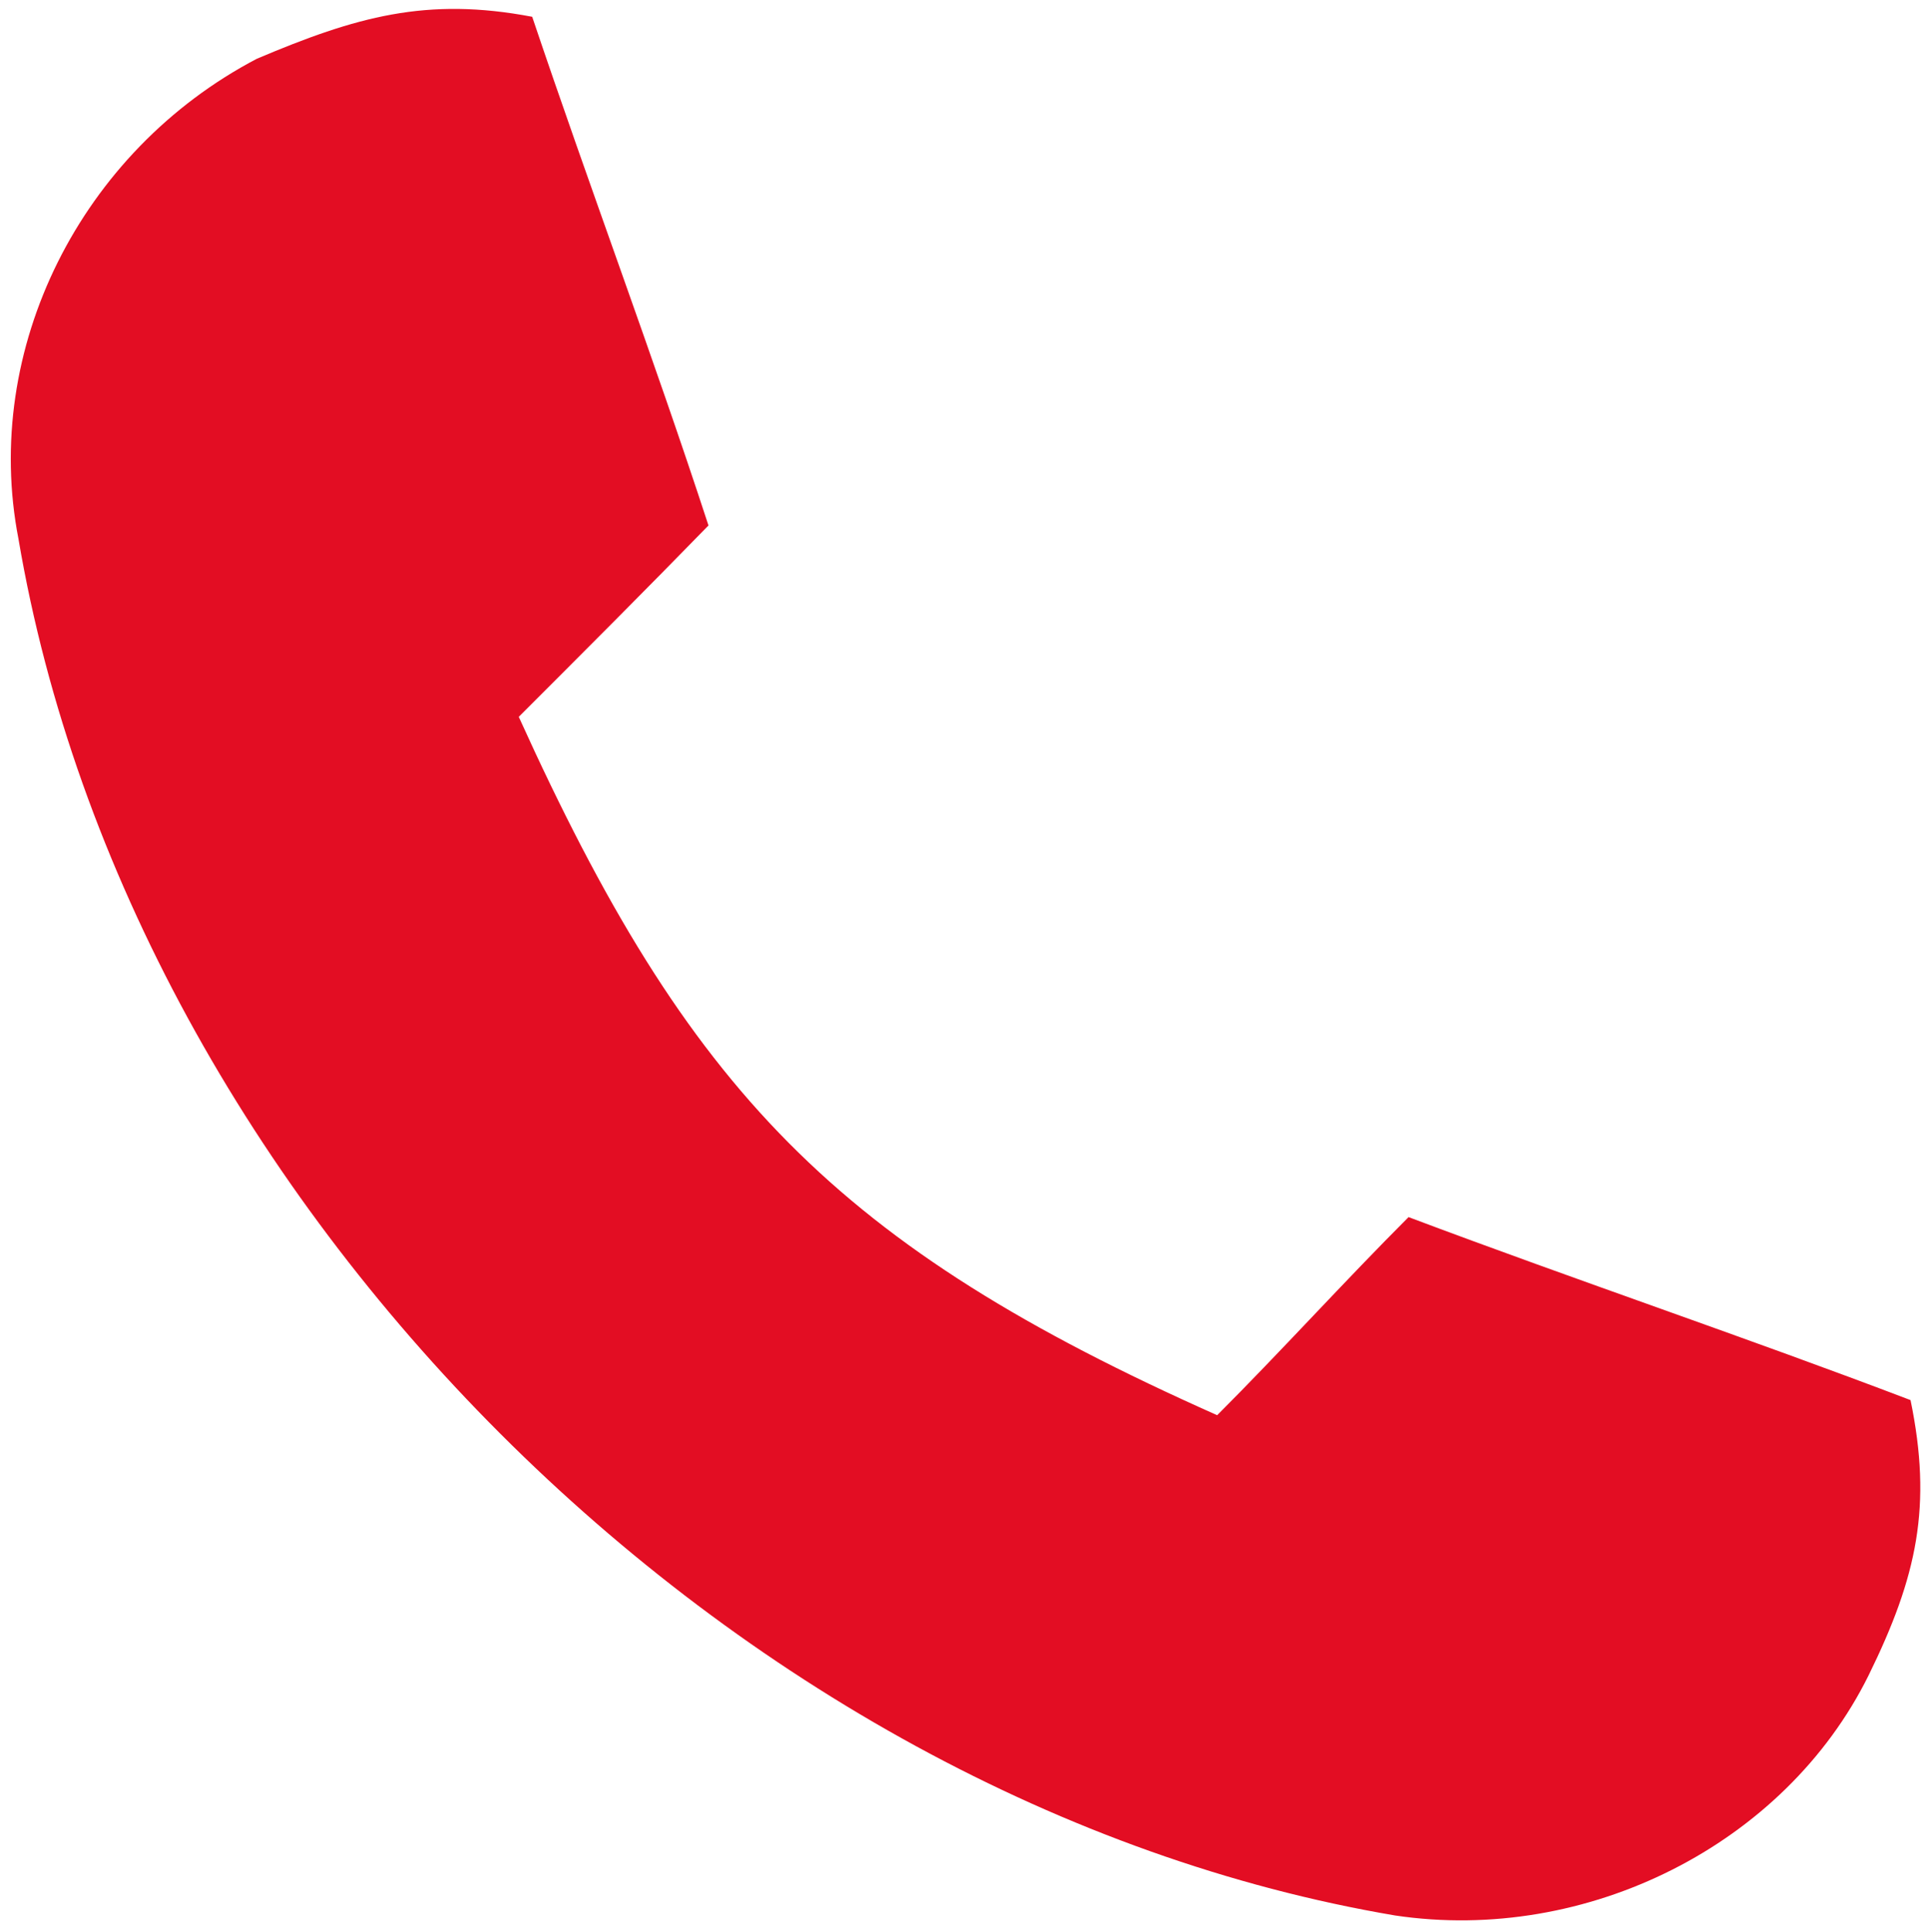
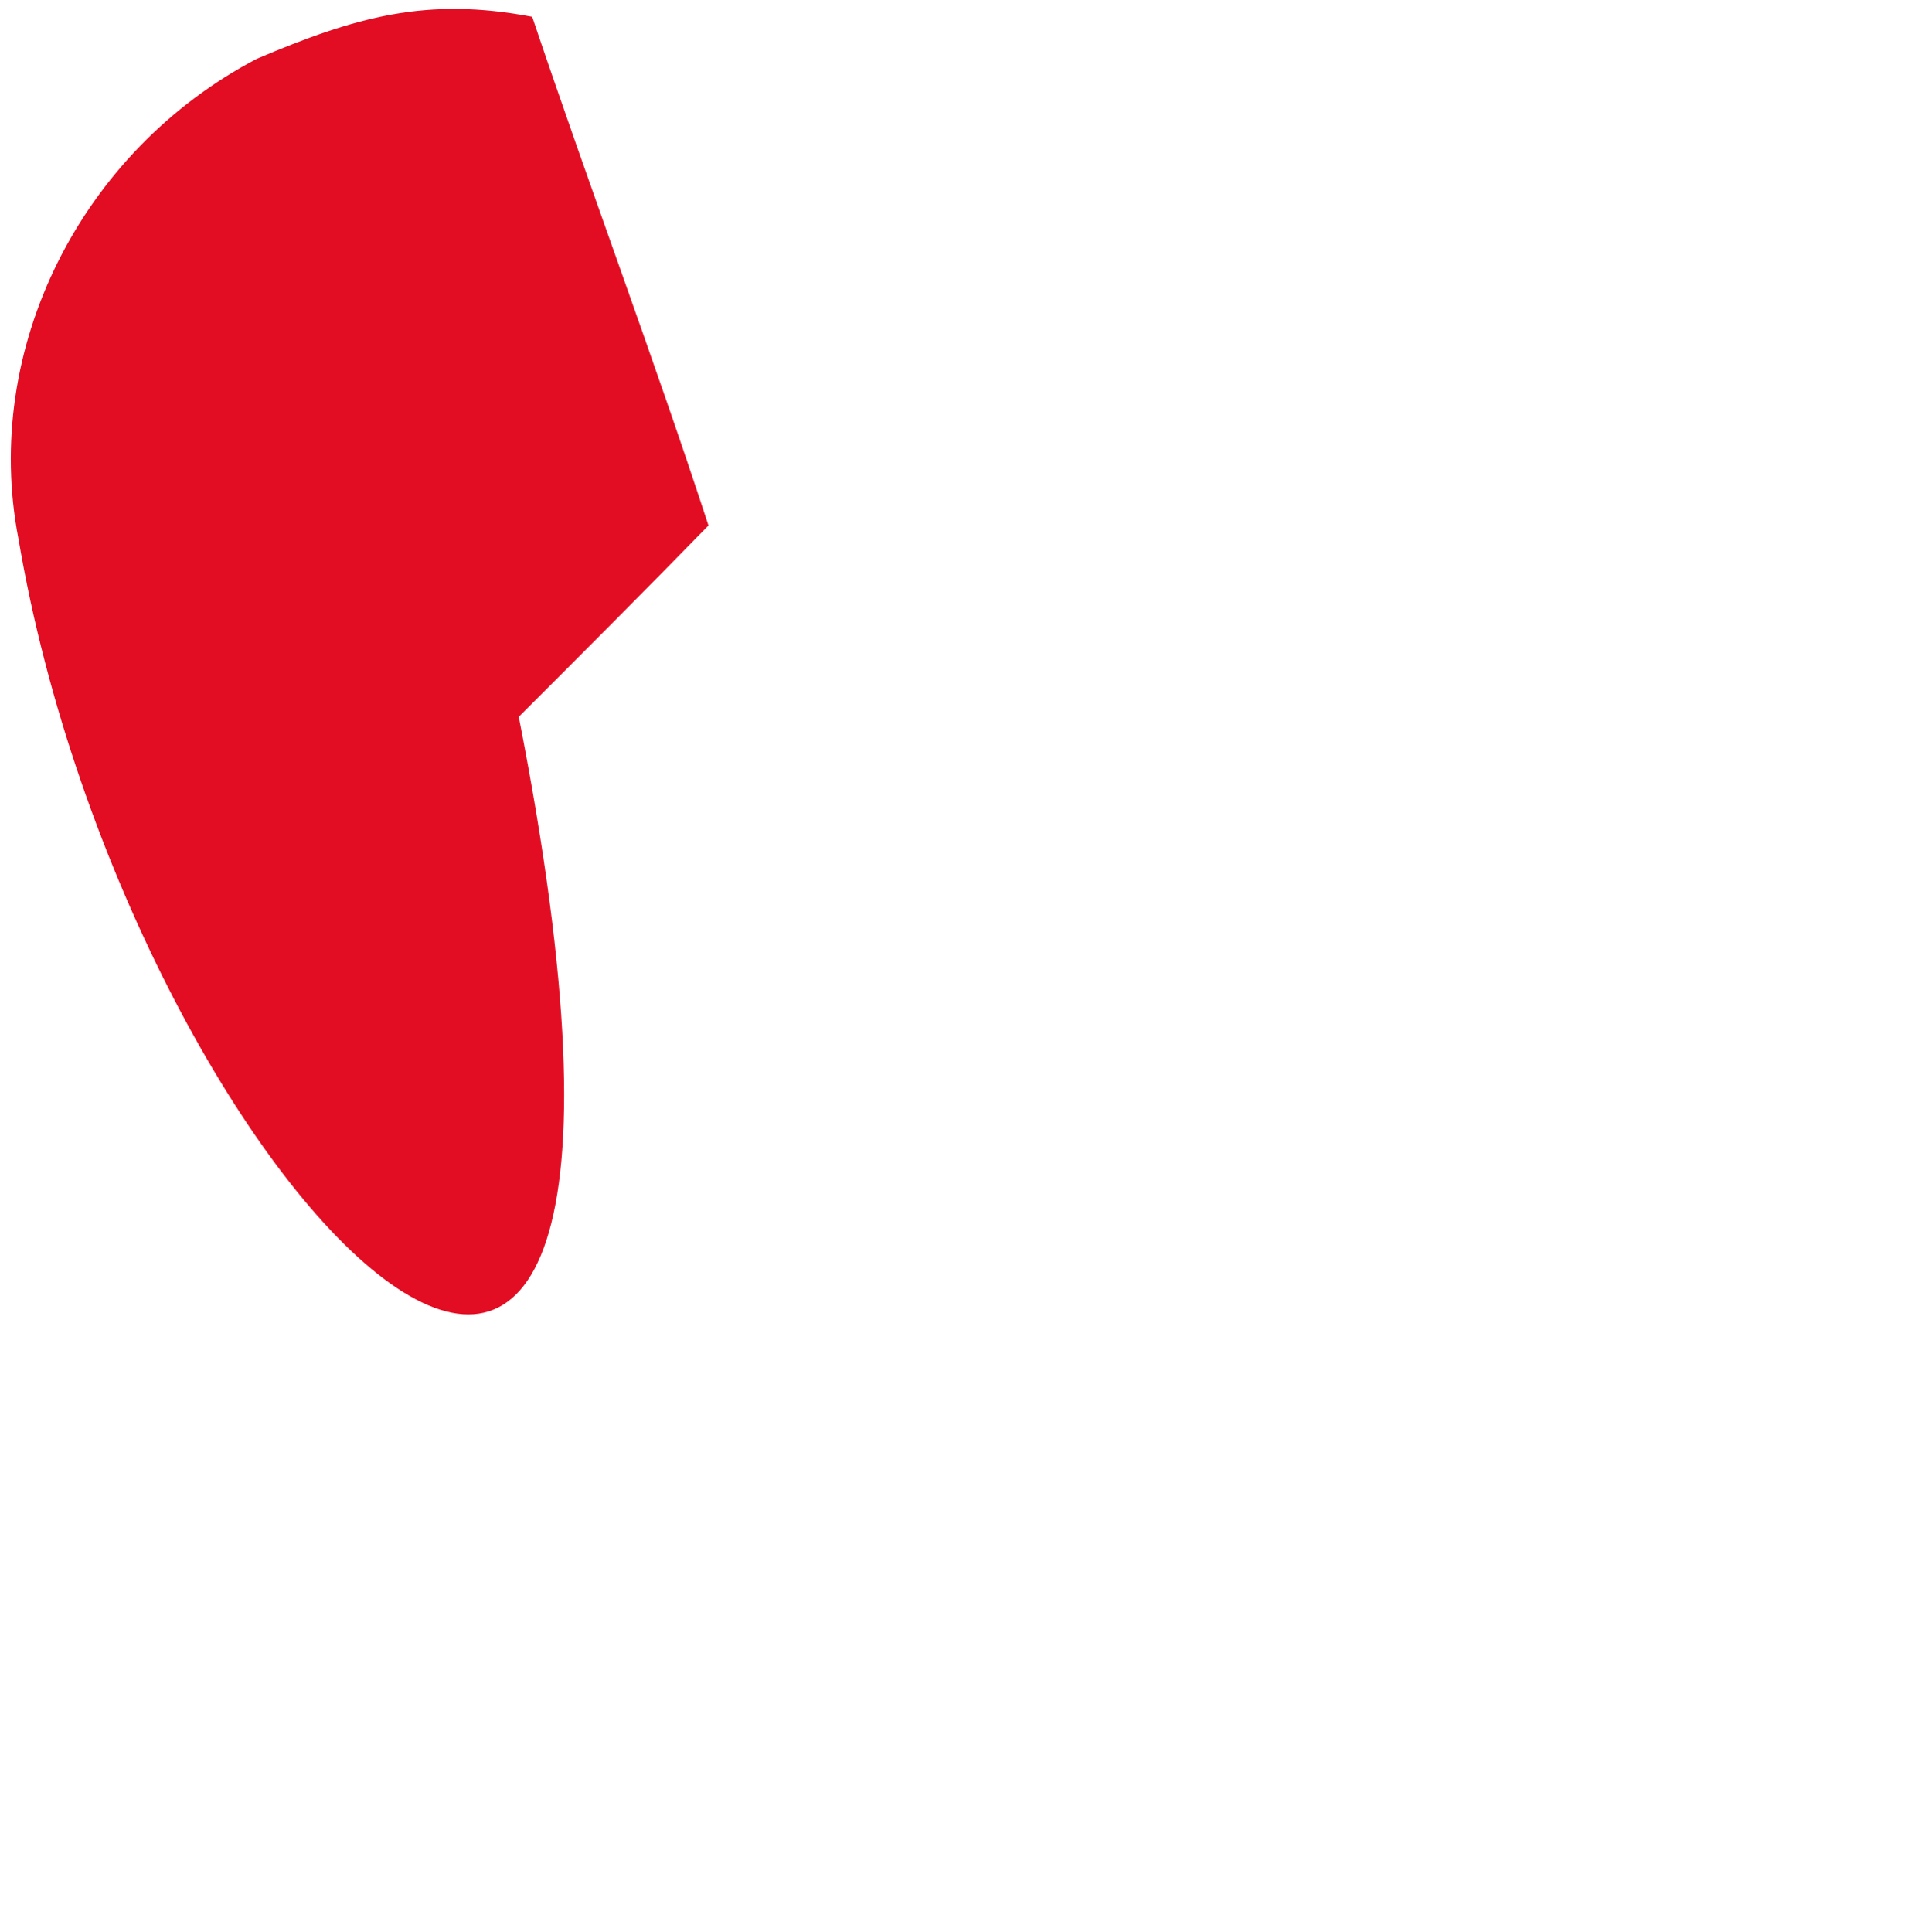
<svg xmlns="http://www.w3.org/2000/svg" id="Calque_1" data-name="Calque 1" version="1.1" viewBox="0 0 114.9 115.1">
  <defs>
    <style>
      .cls-1 {
        fill: #e30d23;
        stroke-width: 0px;
      }
    </style>
  </defs>
-   <path class="cls-1" d="M30.9,42.7c10.1,22.3,18.9,31.5,41.6,41.6,3.8-3.8,7.6-8,11.4-11.8,10.1,3.8,20.2,7.2,29.9,10.9,1.3,6.3.4,10.5-2.5,16.4-5,10.1-16.8,16-28.2,14.3C43.6,107.4,7.8,71.6,1.1,32.1-1.1,20.8,4.8,9,15.3,3.5,21.2,1,25.4-.2,31.7,1c3.4,10.1,7.2,20.2,10.5,30.3-3.7,3.8-7.5,7.6-11.3,11.4Z" />
+   <path class="cls-1" d="M30.9,42.7C43.6,107.4,7.8,71.6,1.1,32.1-1.1,20.8,4.8,9,15.3,3.5,21.2,1,25.4-.2,31.7,1c3.4,10.1,7.2,20.2,10.5,30.3-3.7,3.8-7.5,7.6-11.3,11.4Z" />
</svg>